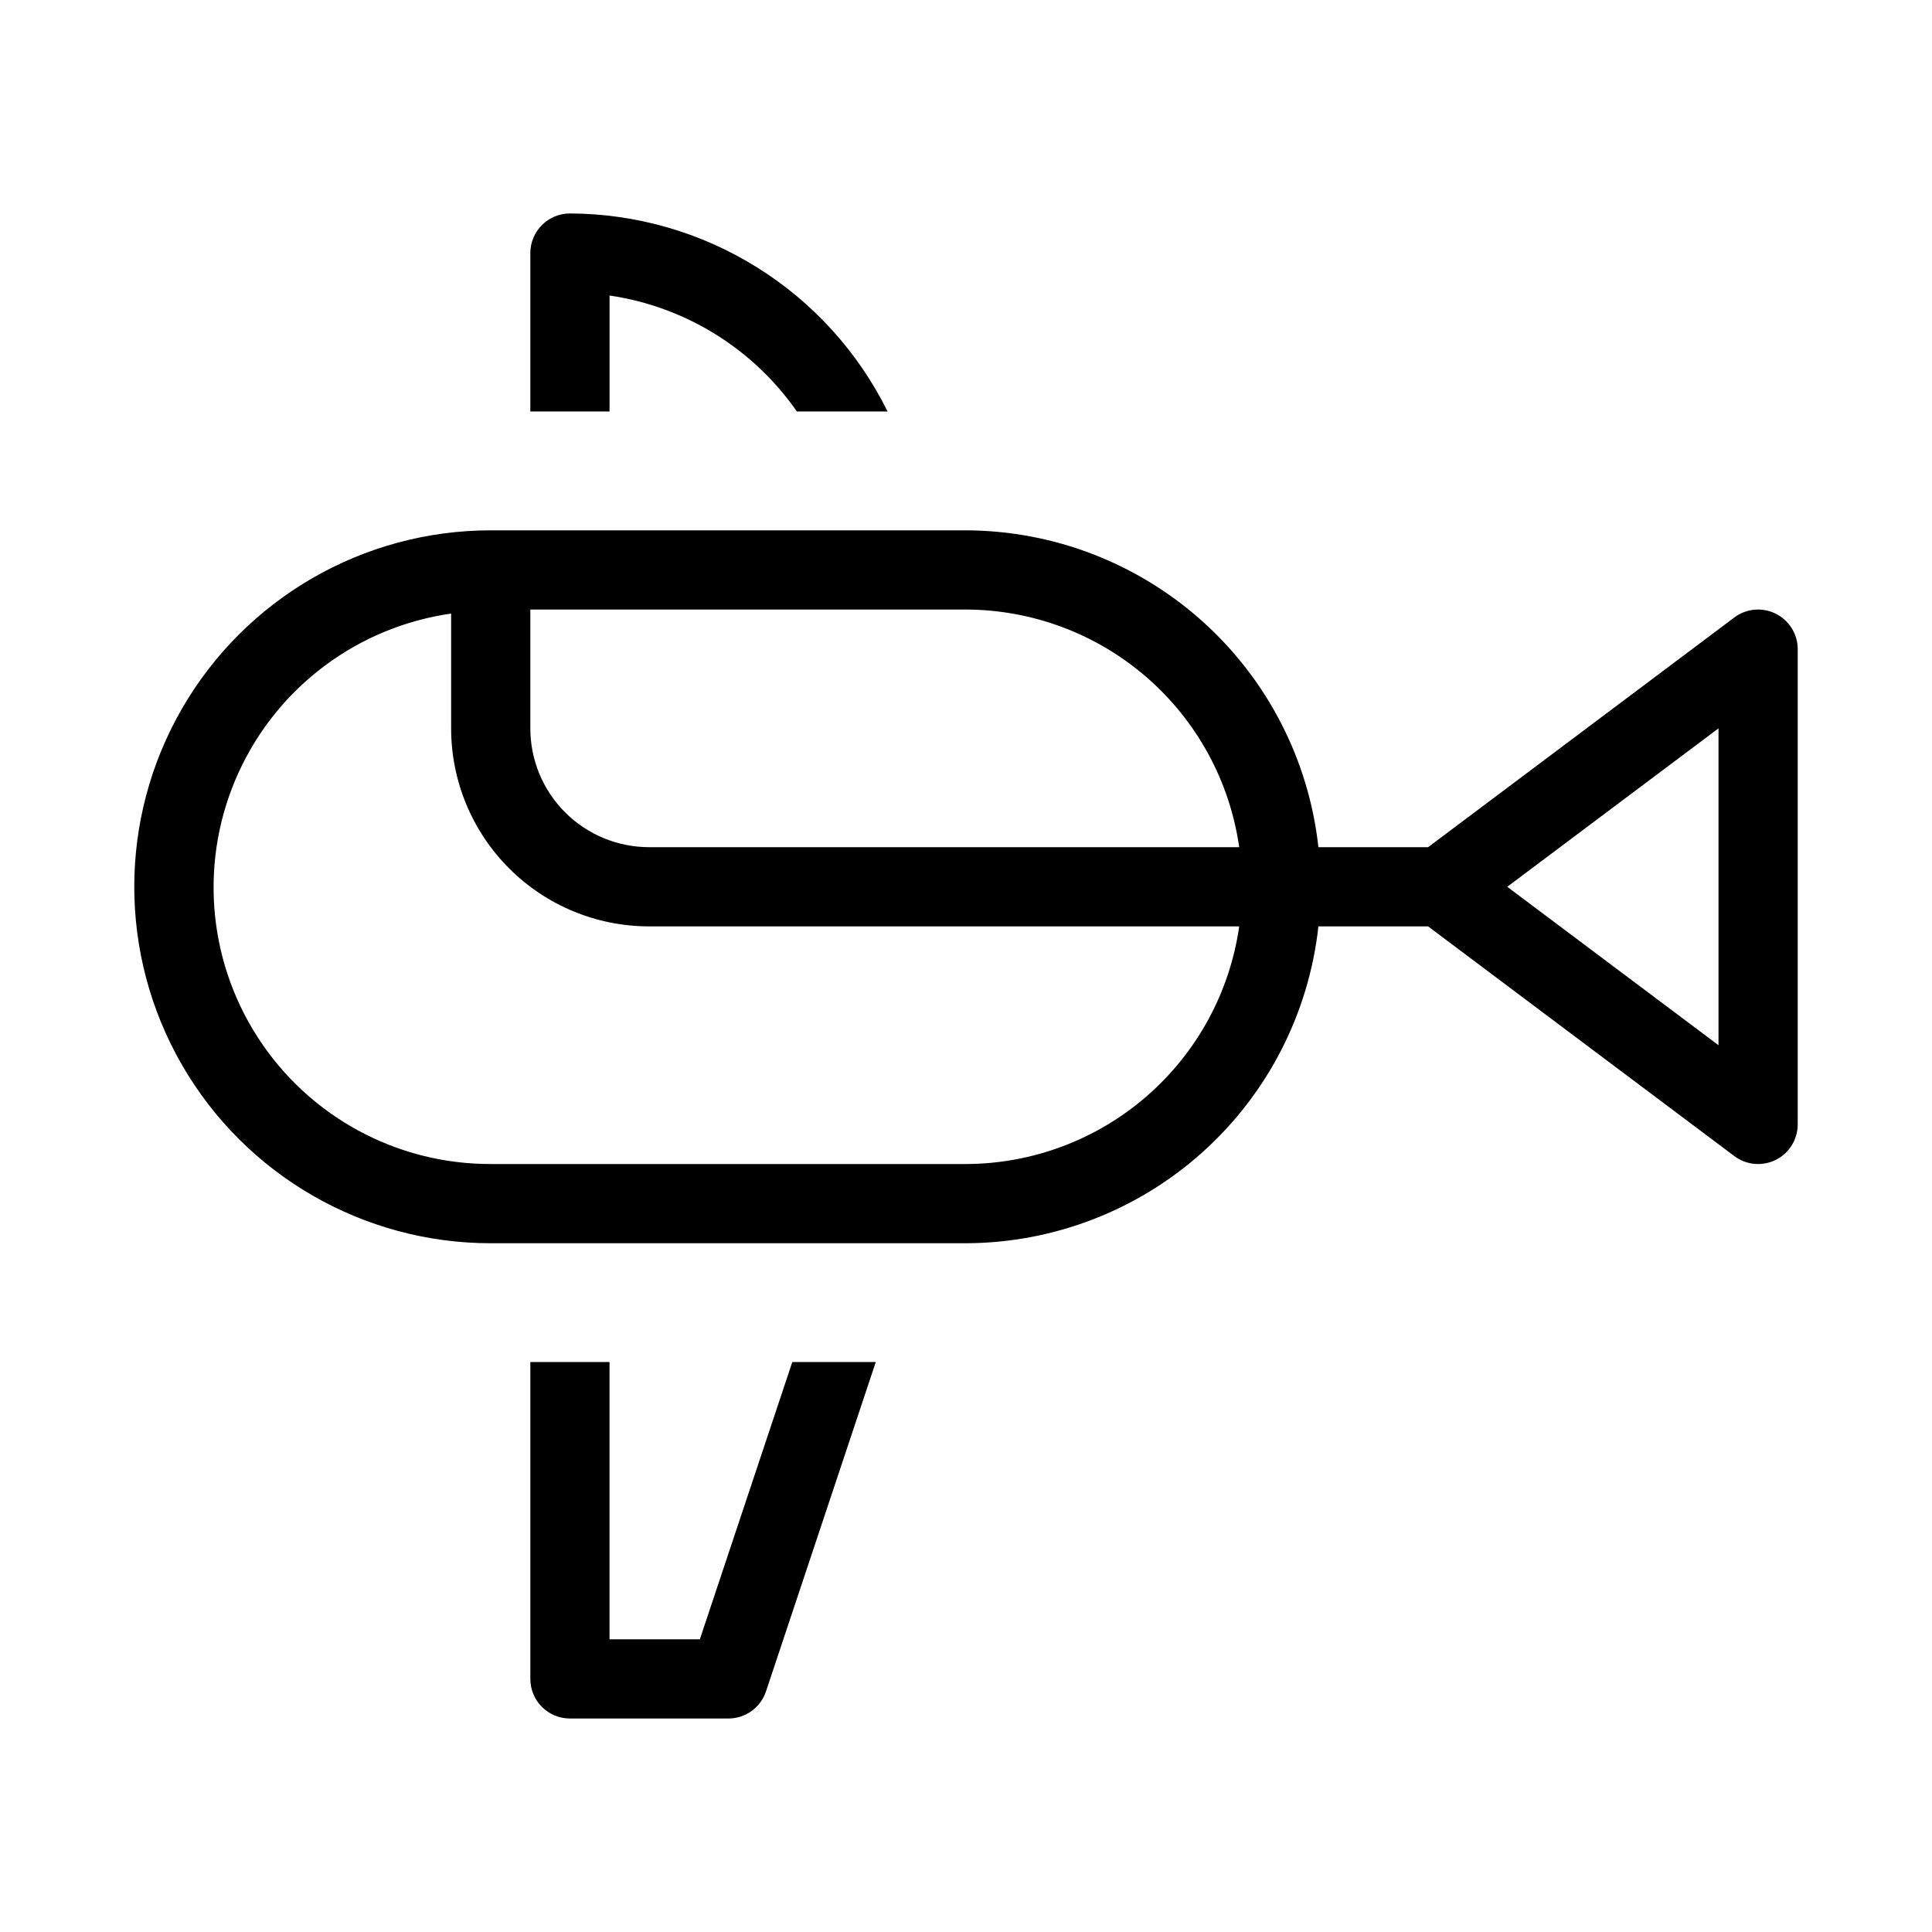
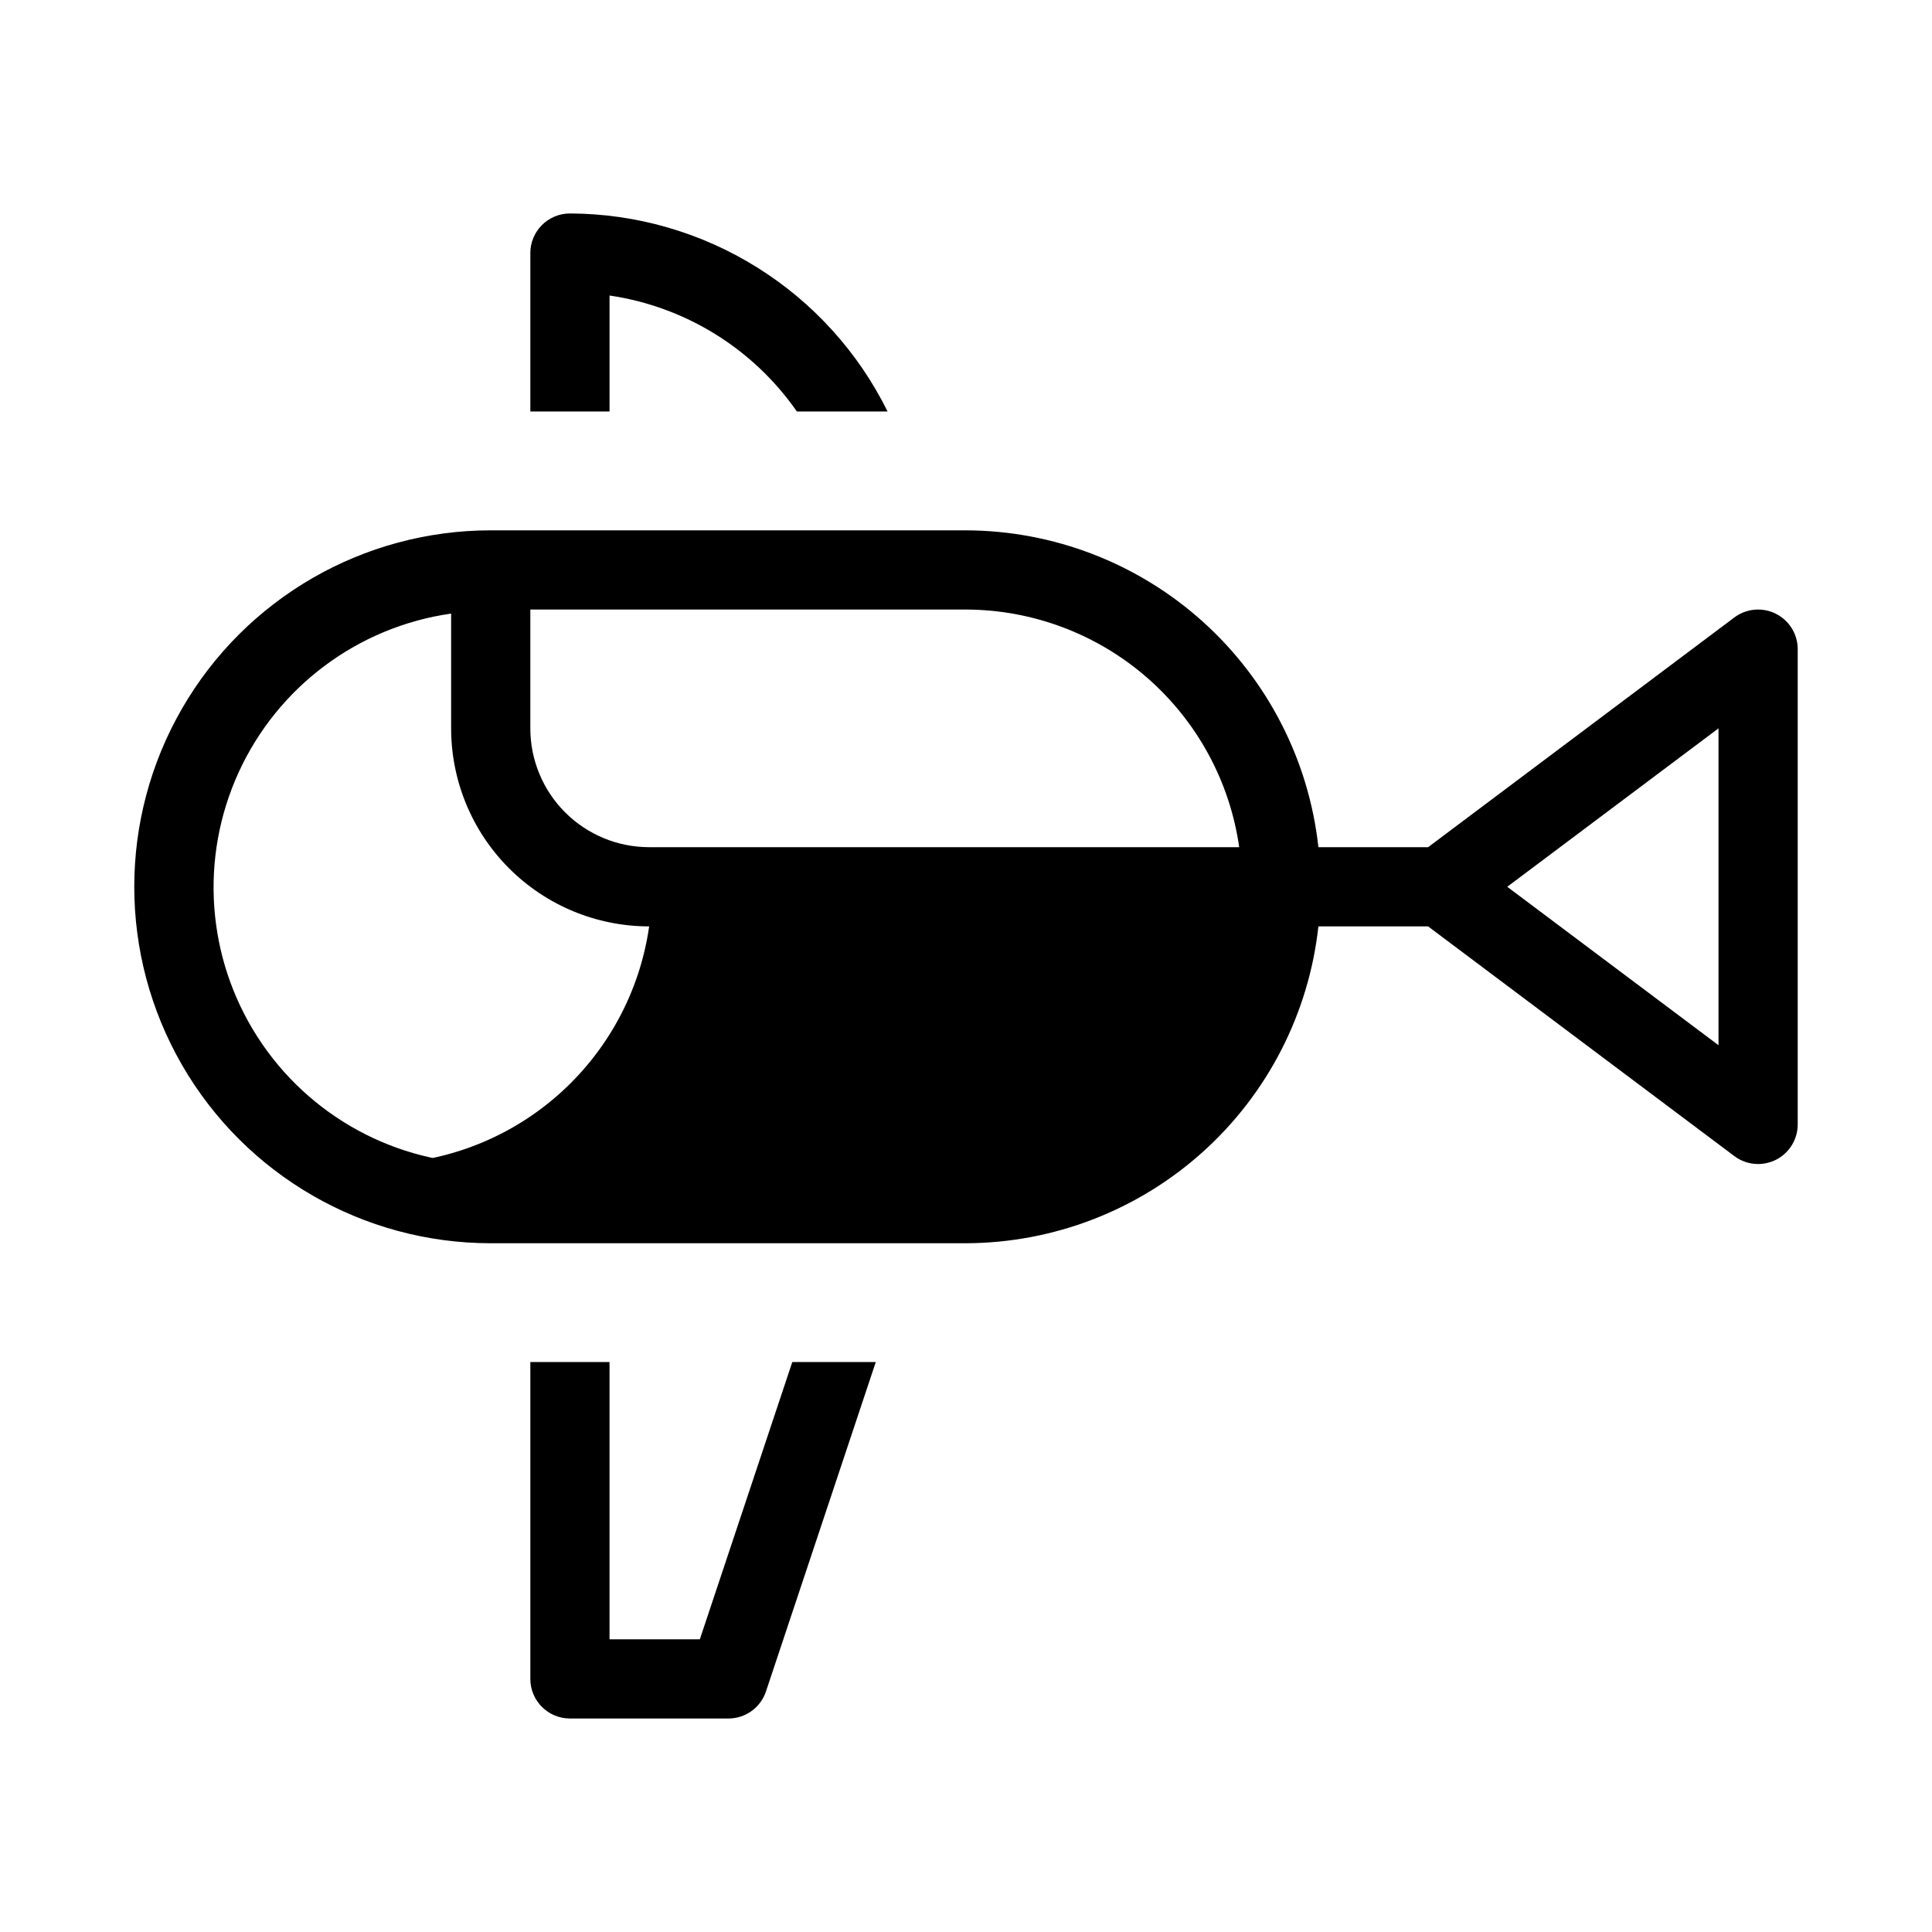
<svg xmlns="http://www.w3.org/2000/svg" fill="#000000" width="800px" height="800px" version="1.1" viewBox="144 144 512 512">
-   <path d="m614.62 306.65c-3.559-1.785-7.816-1.402-11 0.984l-81.156 60.879h-29.074c-2.527-23.027-13.445-44.316-30.672-59.805s-39.555-24.09-62.719-24.164h-125.95c-33.75 0-64.934 18.004-81.809 47.23-16.875 29.227-16.875 65.238 0 94.465 16.875 29.227 48.059 47.234 81.809 47.234h125.95c23.164-0.074 45.492-8.676 62.719-24.164 17.227-15.488 28.145-36.777 30.672-59.805h29.074l81.156 60.875c1.816 1.363 4.027 2.102 6.297 2.102 1.633-0.008 3.242-0.387 4.703-1.113 3.551-1.781 5.793-5.414 5.793-9.383v-125.95c0-3.973-2.242-7.606-5.793-9.383zm-214.62 145.83h-125.95c-24.973 0.047-48.254-12.621-61.773-33.617-13.523-20.996-15.426-47.43-5.051-70.145 10.379-22.719 31.605-38.586 56.328-42.113v30.418c0 13.918 5.527 27.266 15.371 37.109 9.84 9.84 23.191 15.371 37.109 15.371h156.37-0.004c-2.488 17.441-11.176 33.406-24.473 44.969-13.293 11.566-30.309 17.957-47.926 18.008zm-83.969-83.969c-8.352 0-16.359-3.32-22.266-9.223-5.906-5.906-9.223-13.914-9.223-22.266v-31.488h115.46c17.617 0.051 34.633 6.441 47.926 18.004 13.297 11.566 21.984 27.527 24.473 44.973zm283.39 52.48-55.984-41.984 55.984-41.984zm-293.89 83.969v73.473l23.934-0.004 24.5-73.473h22.125l-29.098 87.285c-1.43 4.293-5.445 7.188-9.969 7.18h-41.984c-5.797 0-10.496-4.699-10.496-10.496v-83.969zm-10.492-304.39c17.523 0.055 34.684 4.996 49.551 14.266 14.871 9.273 26.863 22.504 34.625 38.215h-24.035c-11.594-16.664-29.562-27.785-49.645-30.734v30.734h-20.992v-41.984c0-5.797 4.699-10.496 10.496-10.496z" />
+   <path d="m614.62 306.65c-3.559-1.785-7.816-1.402-11 0.984l-81.156 60.879h-29.074c-2.527-23.027-13.445-44.316-30.672-59.805s-39.555-24.09-62.719-24.164h-125.95c-33.75 0-64.934 18.004-81.809 47.23-16.875 29.227-16.875 65.238 0 94.465 16.875 29.227 48.059 47.234 81.809 47.234h125.95c23.164-0.074 45.492-8.676 62.719-24.164 17.227-15.488 28.145-36.777 30.672-59.805h29.074l81.156 60.875c1.816 1.363 4.027 2.102 6.297 2.102 1.633-0.008 3.242-0.387 4.703-1.113 3.551-1.781 5.793-5.414 5.793-9.383v-125.95c0-3.973-2.242-7.606-5.793-9.383zm-214.62 145.83h-125.95c-24.973 0.047-48.254-12.621-61.773-33.617-13.523-20.996-15.426-47.43-5.051-70.145 10.379-22.719 31.605-38.586 56.328-42.113v30.418c0 13.918 5.527 27.266 15.371 37.109 9.84 9.84 23.191 15.371 37.109 15.371c-2.488 17.441-11.176 33.406-24.473 44.969-13.293 11.566-30.309 17.957-47.926 18.008zm-83.969-83.969c-8.352 0-16.359-3.32-22.266-9.223-5.906-5.906-9.223-13.914-9.223-22.266v-31.488h115.46c17.617 0.051 34.633 6.441 47.926 18.004 13.297 11.566 21.984 27.527 24.473 44.973zm283.39 52.48-55.984-41.984 55.984-41.984zm-293.89 83.969v73.473l23.934-0.004 24.5-73.473h22.125l-29.098 87.285c-1.43 4.293-5.445 7.188-9.969 7.18h-41.984c-5.797 0-10.496-4.699-10.496-10.496v-83.969zm-10.492-304.39c17.523 0.055 34.684 4.996 49.551 14.266 14.871 9.273 26.863 22.504 34.625 38.215h-24.035c-11.594-16.664-29.562-27.785-49.645-30.734v30.734h-20.992v-41.984c0-5.797 4.699-10.496 10.496-10.496z" />
</svg>